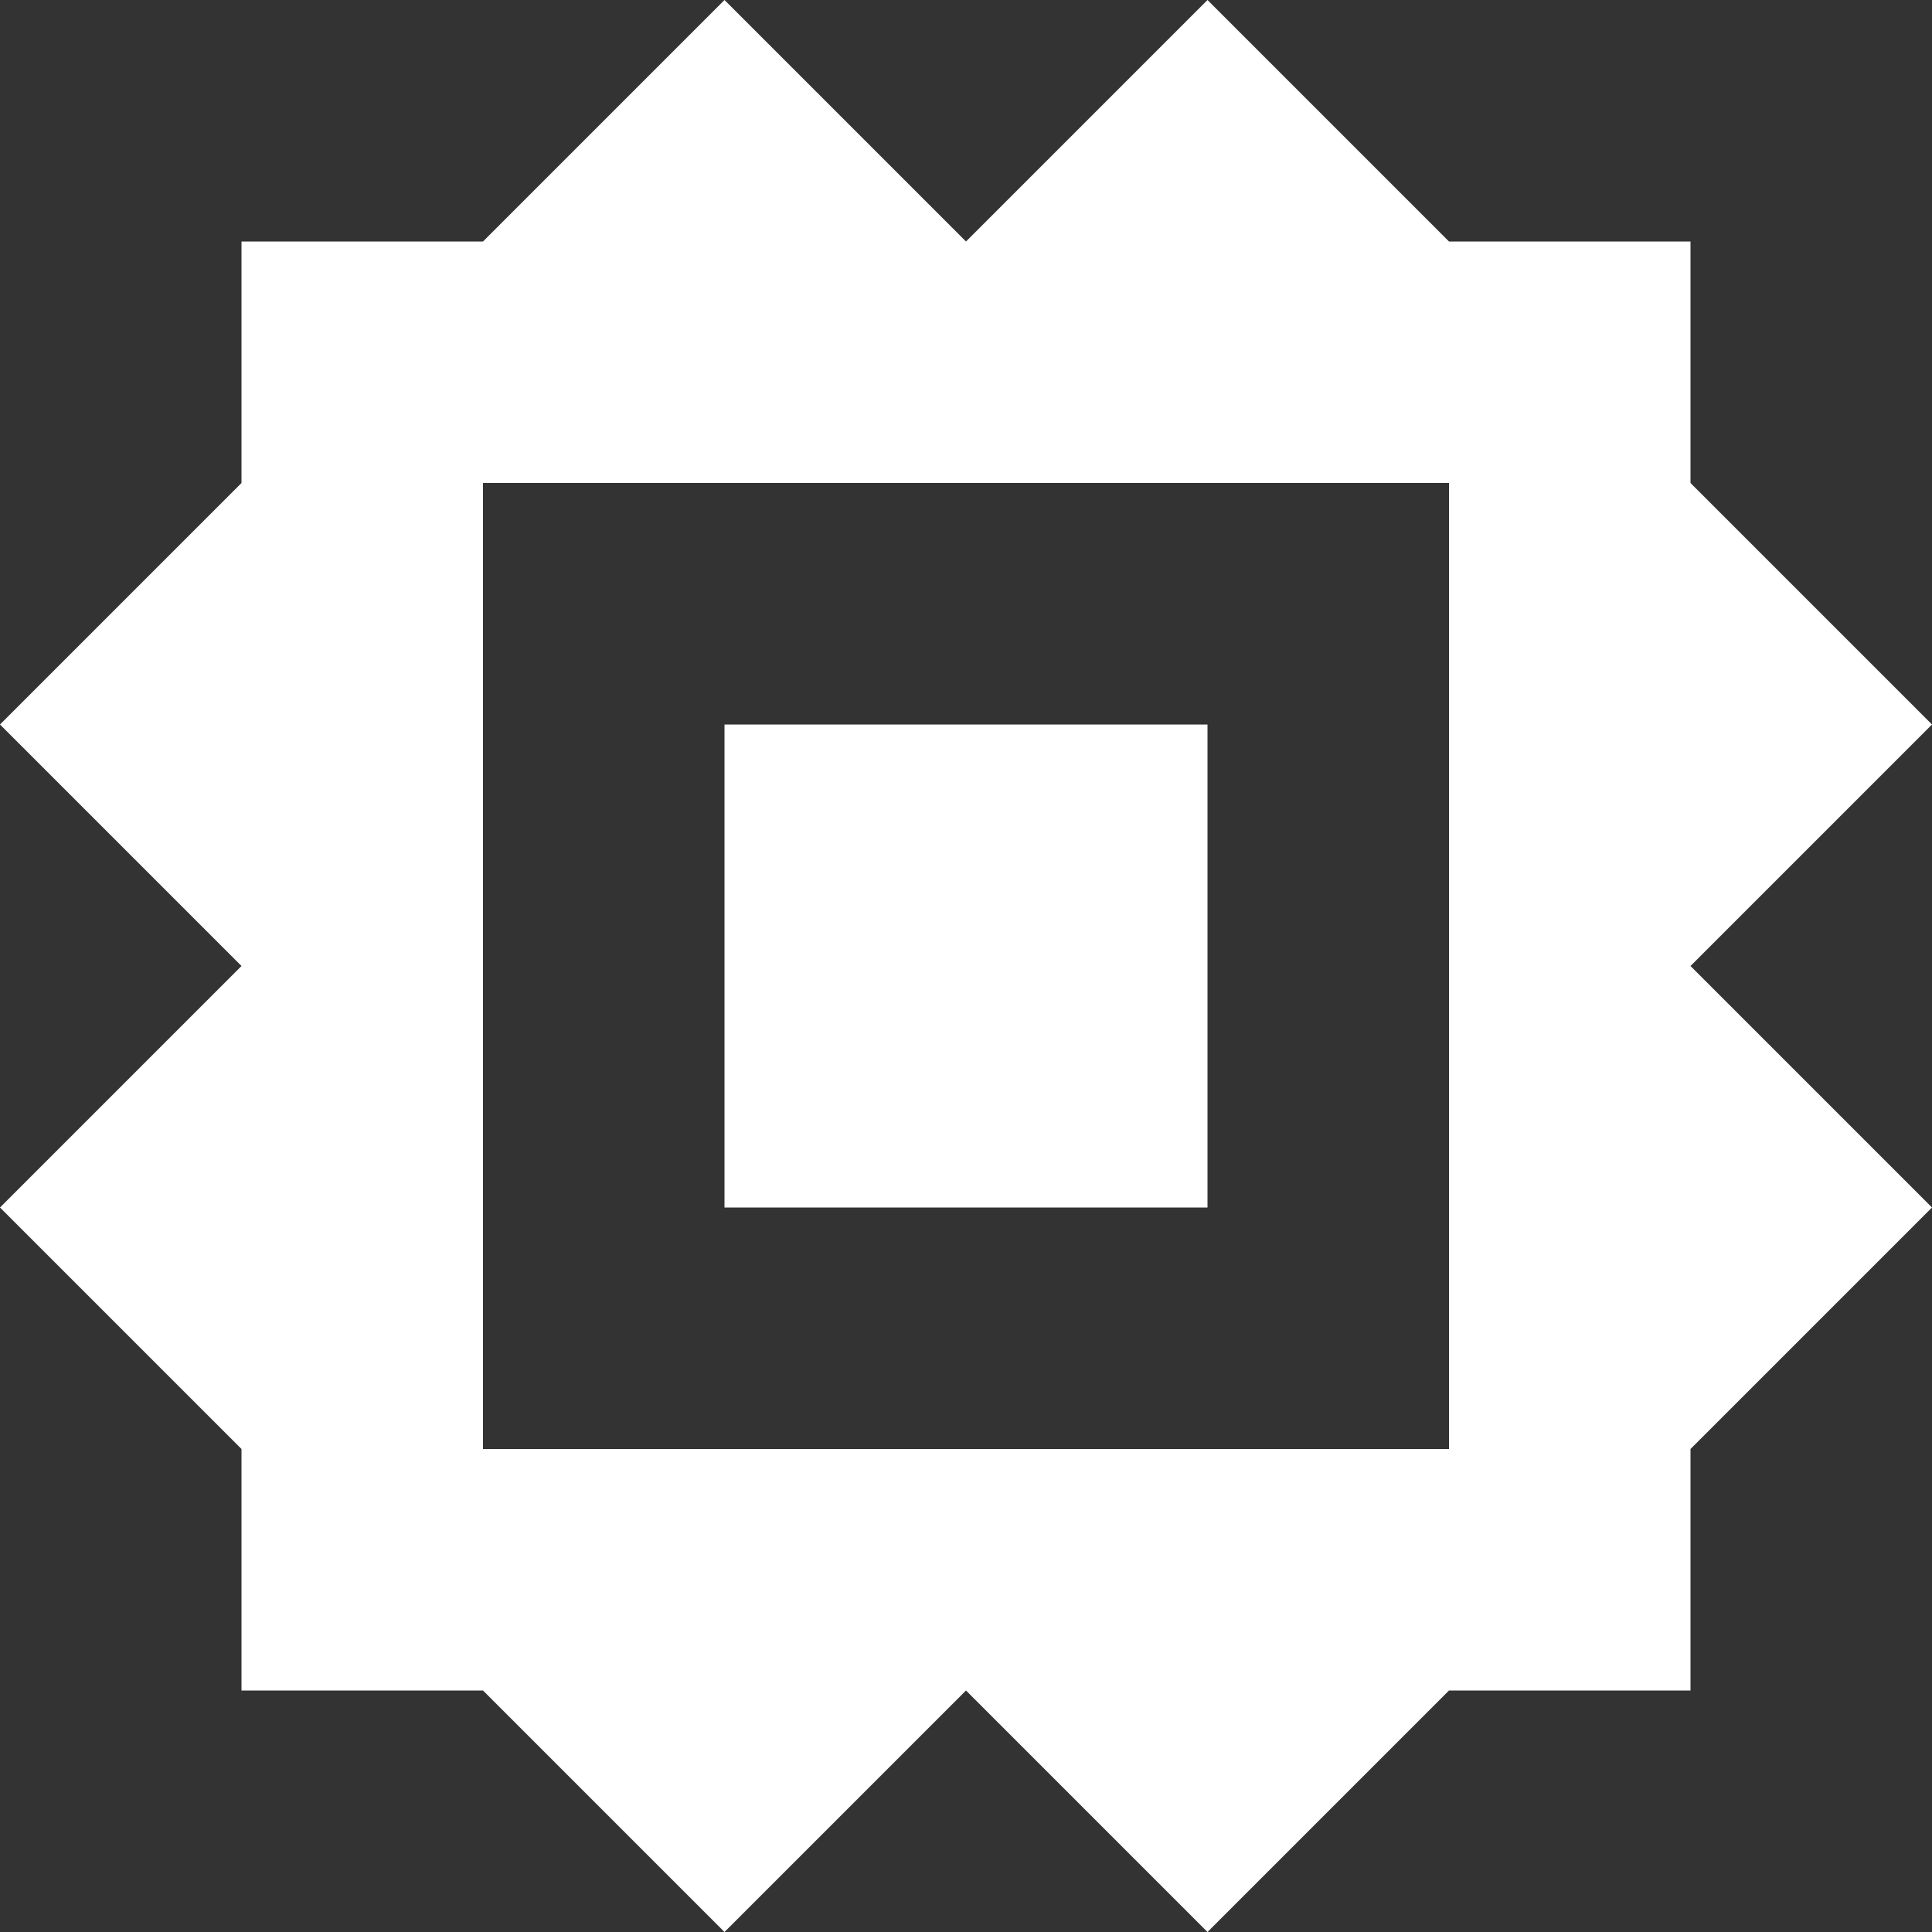
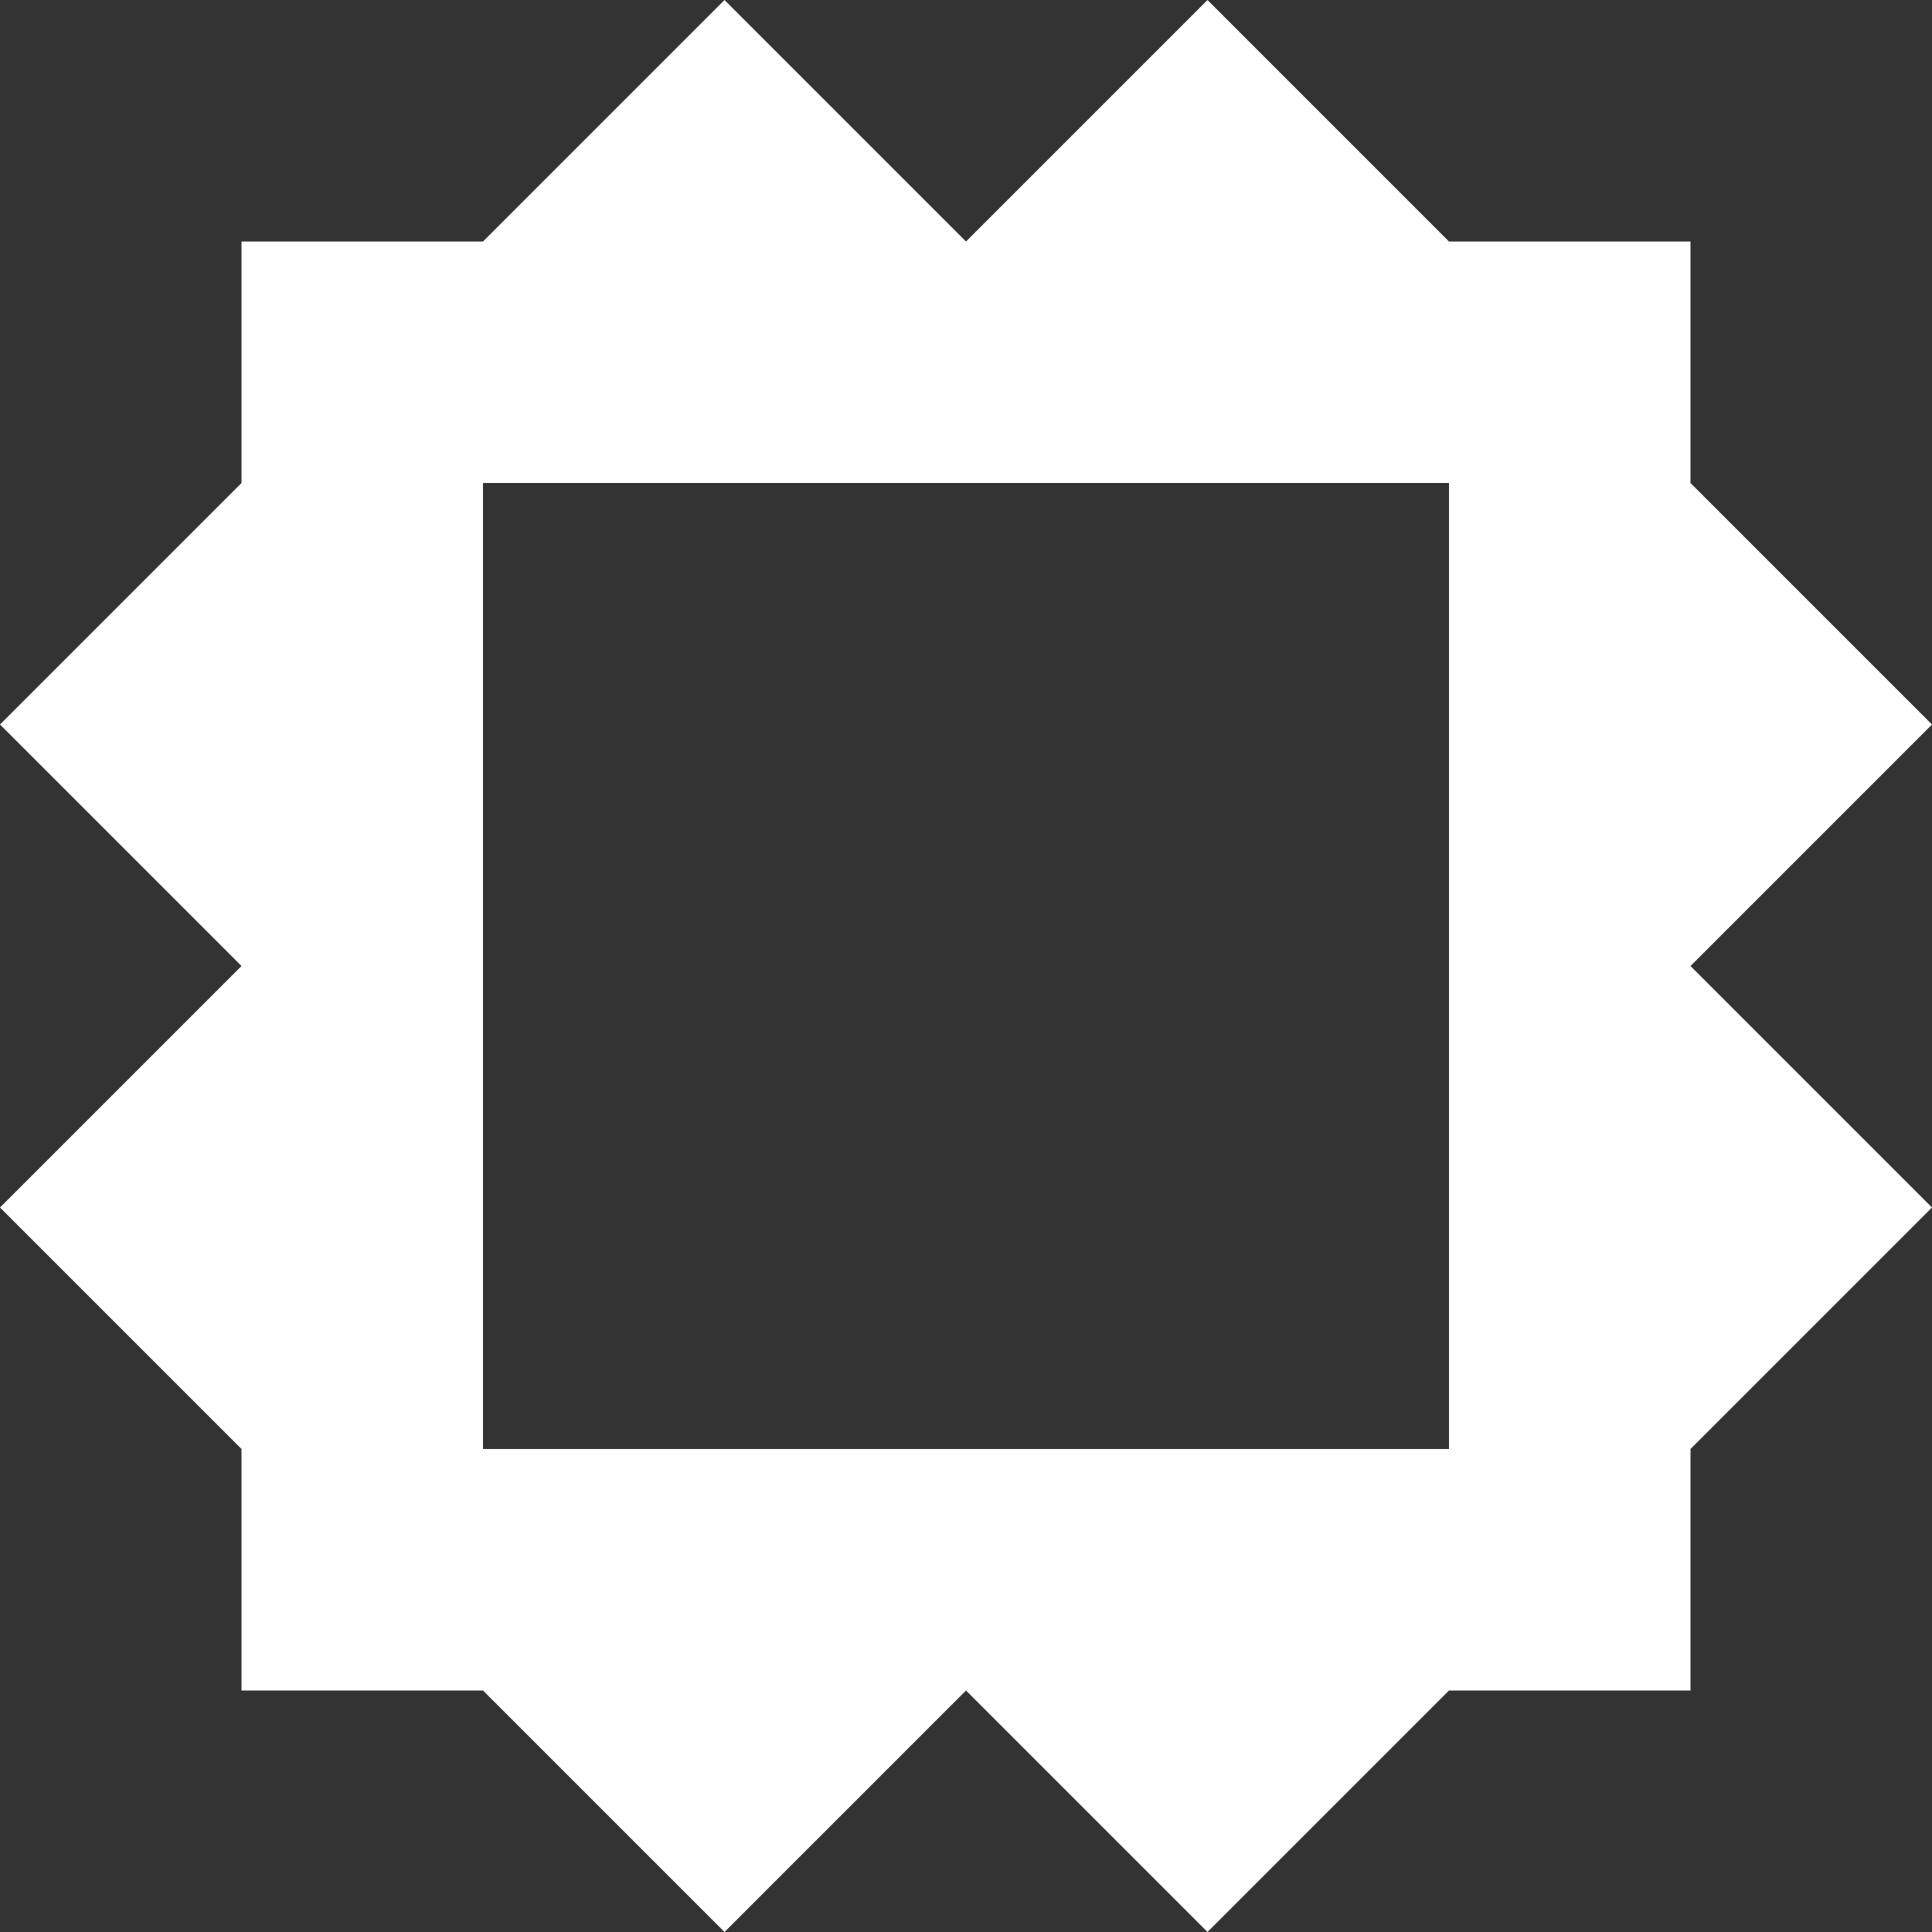
<svg xmlns="http://www.w3.org/2000/svg" xmlns:ns1="http://sodipodi.sourceforge.net/DTD/sodipodi-0.dtd" xmlns:ns2="http://www.inkscape.org/namespaces/inkscape" ns1:docname="logic.svg" ns2:version="1.0 (9f2f71dc58, 2020-08-02)" id="svg8" version="1.1" viewBox="0 0 128 128">
  <rect x="0" y="0" width="128" height="128" fill="#333333" stroke="none" />
  <defs id="defs2" />
  <ns1:namedview units="px" ns2:window-maximized="1" ns2:window-y="27" ns2:window-x="0" ns2:window-height="1316" ns2:window-width="2560" showgrid="true" ns2:document-rotation="0" ns2:current-layer="layer1" ns2:document-units="mm" ns2:cy="325.95853" ns2:cx="195.60221" ns2:zoom="1.28" ns2:pageshadow="2" ns2:pageopacity="0" borderopacity="1.0" bordercolor="#666666" pagecolor="#000000" id="base">
    <ns2:grid empspacing="5" spacingy="4.233" spacingx="4.233" id="grid10" type="xygrid" originx="0" originy="0" />
  </ns1:namedview>
  <g id="layer1" ns2:groupmode="layer" ns2:label="Layer 1">
-     <path id="path19" style="fill:#ffffff;stroke-width:3.78;stroke-miterlimit:4;stroke-dasharray:none" d="M 48,0 32,16 H 16 V 32 L 0,48 16,64 0,80 16,96 v 16 h 16 l 16,16 16,-16 16,16 16,-16 h 16 V 96 L 128,80 112,64 128,48 112,32 V 16 H 96 L 80,0 64,16 Z M 32,32 H 96 V 96 H 32 Z M 48,48 V 80 H 80 V 48 Z" />
+     <path id="path19" style="fill:#ffffff;stroke-width:3.78;stroke-miterlimit:4;stroke-dasharray:none" d="M 48,0 32,16 H 16 V 32 L 0,48 16,64 0,80 16,96 v 16 h 16 l 16,16 16,-16 16,16 16,-16 h 16 V 96 L 128,80 112,64 128,48 112,32 V 16 H 96 L 80,0 64,16 Z M 32,32 H 96 V 96 H 32 Z M 48,48 H 80 V 48 Z" />
  </g>
</svg>